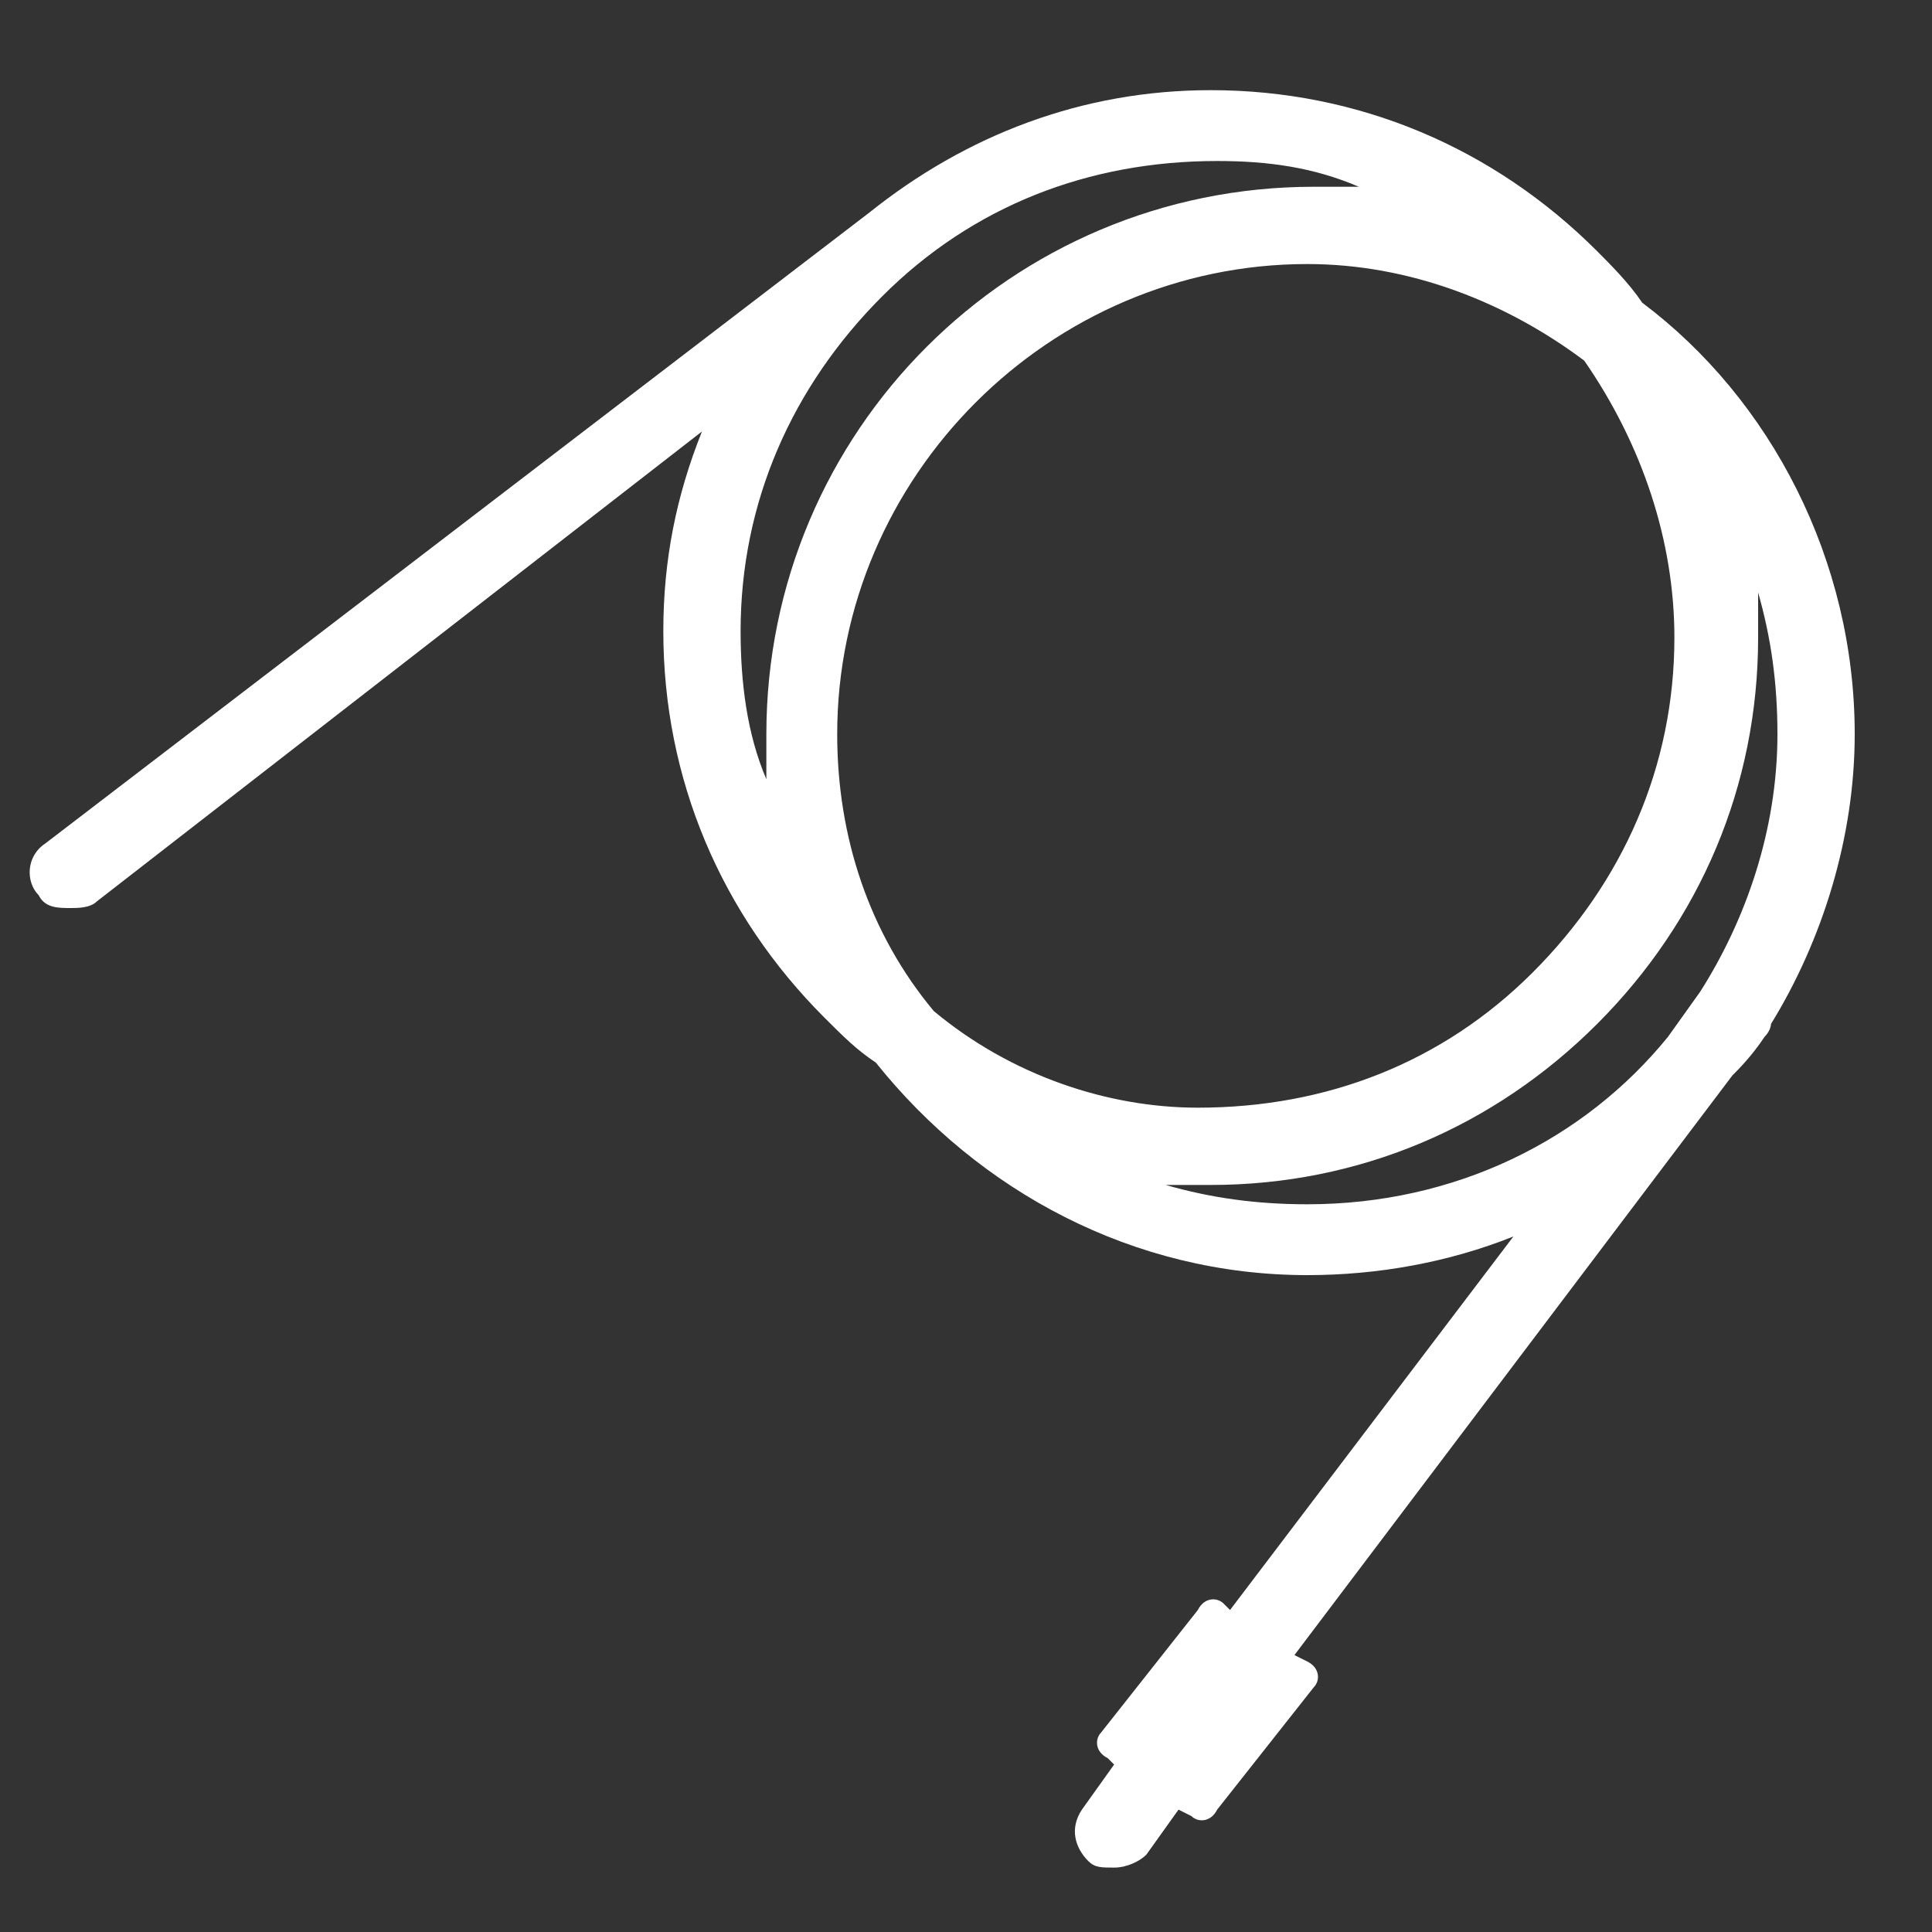
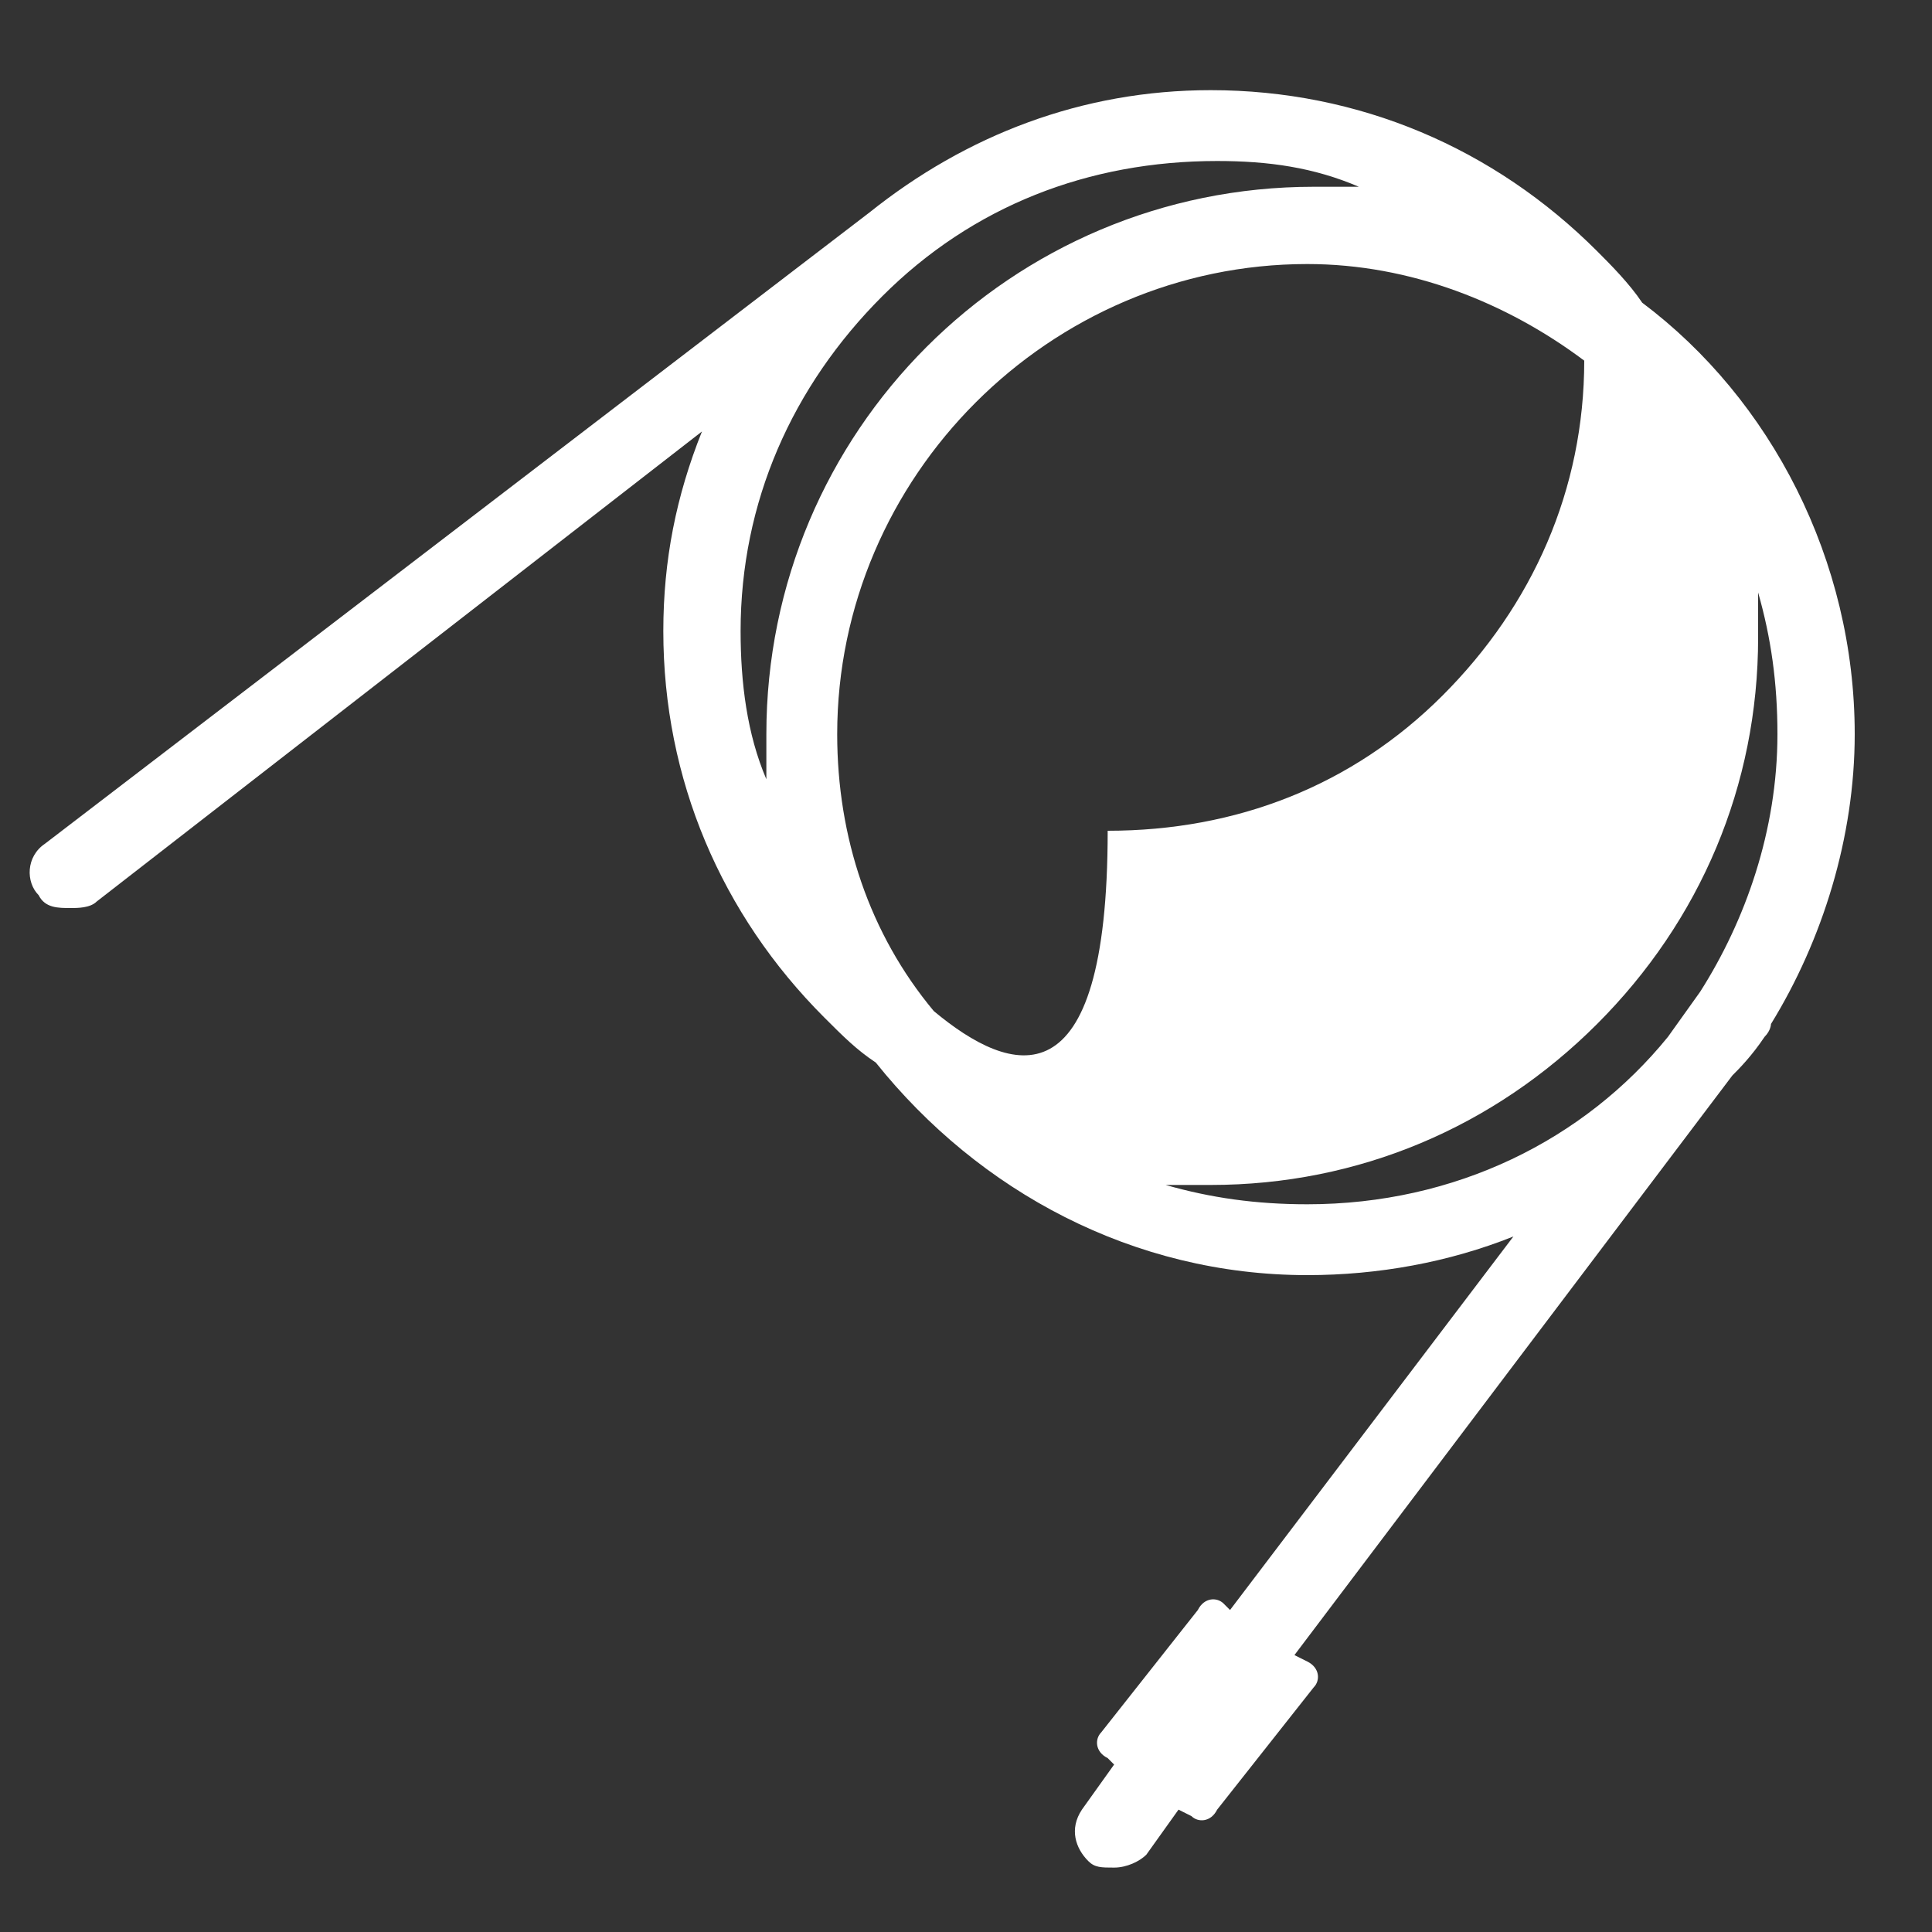
<svg xmlns="http://www.w3.org/2000/svg" version="1.1" id="图层_1" x="0px" y="0px" viewBox="0 0 30 30" style="enable-background:new 0 0 30 30;" xml:space="preserve">
  <rect x="0" y="0" width="30" height="30" fill="#333333" stroke="none" />
  <style type="text/css">
	.st0{fill:#FFFFFF;}
</style>
-   <path class="st0" d="M27.4,16.1L27.4,16.1c0.1-0.1,0.1-0.2,0.1-0.2c0.8-1.3,1.3-2.9,1.3-4.5c0-2.7-1.3-5.2-3.3-6.7  c-0.2-0.3-0.5-0.6-0.7-0.8c-1.6-1.6-3.7-2.5-6-2.5c0,0,0,0,0,0c-2,0-3.8,0.7-5.3,1.9c0,0,0,0,0,0L0.7,13.1c-0.3,0.2-0.3,0.6-0.1,0.8  c0.1,0.2,0.3,0.2,0.5,0.2c0.1,0,0.3,0,0.4-0.1l9.4-7.3c-0.4,1-0.6,2-0.6,3.1c0,2.3,0.9,4.4,2.5,6c0.3,0.3,0.5,0.5,0.8,0.7  c1.6,2,4,3.3,6.7,3.3c0,0,0,0,0,0c1.1,0,2.2-0.2,3.2-0.6l-4.4,5.8l-0.1-0.1c-0.1-0.1-0.3-0.1-0.4,0.1l-1.5,1.9  c-0.1,0.1-0.1,0.3,0.1,0.4l0.1,0.1l-0.5,0.7c-0.2,0.3-0.1,0.6,0.1,0.8c0.1,0.1,0.2,0.1,0.4,0.1c0.2,0,0.4-0.1,0.5-0.2l0.5-0.7  l0.2,0.1c0.1,0.1,0.3,0.1,0.4-0.1l1.5-1.9c0.1-0.1,0.1-0.3-0.1-0.4l-0.2-0.1l6.8-9C27,16.6,27.2,16.4,27.4,16.1z M14.5,15.7  C13.5,14.5,13,13,13,11.4c0-4,3.3-7.3,7.3-7.3c0,0,0,0,0,0c1.6,0,3.1,0.6,4.3,1.5c0.9,1.3,1.4,2.8,1.4,4.3c0,2-0.8,3.8-2.2,5.2  c-1.4,1.4-3.2,2.1-5.2,2.1c0,0,0,0,0,0C17.2,17.2,15.7,16.7,14.5,15.7z M11.5,9.8c0-2,0.8-3.8,2.2-5.2c1.4-1.4,3.2-2.1,5.2-2.1  c0,0,0,0,0,0c0.8,0,1.5,0.1,2.2,0.4c-0.2,0-0.5,0-0.7,0c0,0,0,0,0,0c-4.7,0-8.5,3.8-8.5,8.5c0,0.2,0,0.5,0,0.7  C11.6,11.4,11.5,10.6,11.5,9.8z M20.3,18.7C20.3,18.7,20.3,18.7,20.3,18.7c-0.8,0-1.5-0.1-2.2-0.3c0.2,0,0.5,0,0.7,0c0,0,0,0,0,0  c2.3,0,4.4-0.9,6-2.5c1.6-1.6,2.5-3.7,2.5-6c0-0.2,0-0.5,0-0.7c0.2,0.7,0.3,1.4,0.3,2.2c0,1.5-0.5,2.9-1.2,4l-0.5,0.7  C24.6,17.7,22.6,18.7,20.3,18.7z" />
+   <path class="st0" d="M27.4,16.1L27.4,16.1c0.1-0.1,0.1-0.2,0.1-0.2c0.8-1.3,1.3-2.9,1.3-4.5c0-2.7-1.3-5.2-3.3-6.7  c-0.2-0.3-0.5-0.6-0.7-0.8c-1.6-1.6-3.7-2.5-6-2.5c0,0,0,0,0,0c-2,0-3.8,0.7-5.3,1.9c0,0,0,0,0,0L0.7,13.1c-0.3,0.2-0.3,0.6-0.1,0.8  c0.1,0.2,0.3,0.2,0.5,0.2c0.1,0,0.3,0,0.4-0.1l9.4-7.3c-0.4,1-0.6,2-0.6,3.1c0,2.3,0.9,4.4,2.5,6c0.3,0.3,0.5,0.5,0.8,0.7  c1.6,2,4,3.3,6.7,3.3c0,0,0,0,0,0c1.1,0,2.2-0.2,3.2-0.6l-4.4,5.8l-0.1-0.1c-0.1-0.1-0.3-0.1-0.4,0.1l-1.5,1.9  c-0.1,0.1-0.1,0.3,0.1,0.4l0.1,0.1l-0.5,0.7c-0.2,0.3-0.1,0.6,0.1,0.8c0.1,0.1,0.2,0.1,0.4,0.1c0.2,0,0.4-0.1,0.5-0.2l0.5-0.7  l0.2,0.1c0.1,0.1,0.3,0.1,0.4-0.1l1.5-1.9c0.1-0.1,0.1-0.3-0.1-0.4l-0.2-0.1l6.8-9C27,16.6,27.2,16.4,27.4,16.1z M14.5,15.7  C13.5,14.5,13,13,13,11.4c0-4,3.3-7.3,7.3-7.3c0,0,0,0,0,0c1.6,0,3.1,0.6,4.3,1.5c0,2-0.8,3.8-2.2,5.2  c-1.4,1.4-3.2,2.1-5.2,2.1c0,0,0,0,0,0C17.2,17.2,15.7,16.7,14.5,15.7z M11.5,9.8c0-2,0.8-3.8,2.2-5.2c1.4-1.4,3.2-2.1,5.2-2.1  c0,0,0,0,0,0c0.8,0,1.5,0.1,2.2,0.4c-0.2,0-0.5,0-0.7,0c0,0,0,0,0,0c-4.7,0-8.5,3.8-8.5,8.5c0,0.2,0,0.5,0,0.7  C11.6,11.4,11.5,10.6,11.5,9.8z M20.3,18.7C20.3,18.7,20.3,18.7,20.3,18.7c-0.8,0-1.5-0.1-2.2-0.3c0.2,0,0.5,0,0.7,0c0,0,0,0,0,0  c2.3,0,4.4-0.9,6-2.5c1.6-1.6,2.5-3.7,2.5-6c0-0.2,0-0.5,0-0.7c0.2,0.7,0.3,1.4,0.3,2.2c0,1.5-0.5,2.9-1.2,4l-0.5,0.7  C24.6,17.7,22.6,18.7,20.3,18.7z" />
</svg>